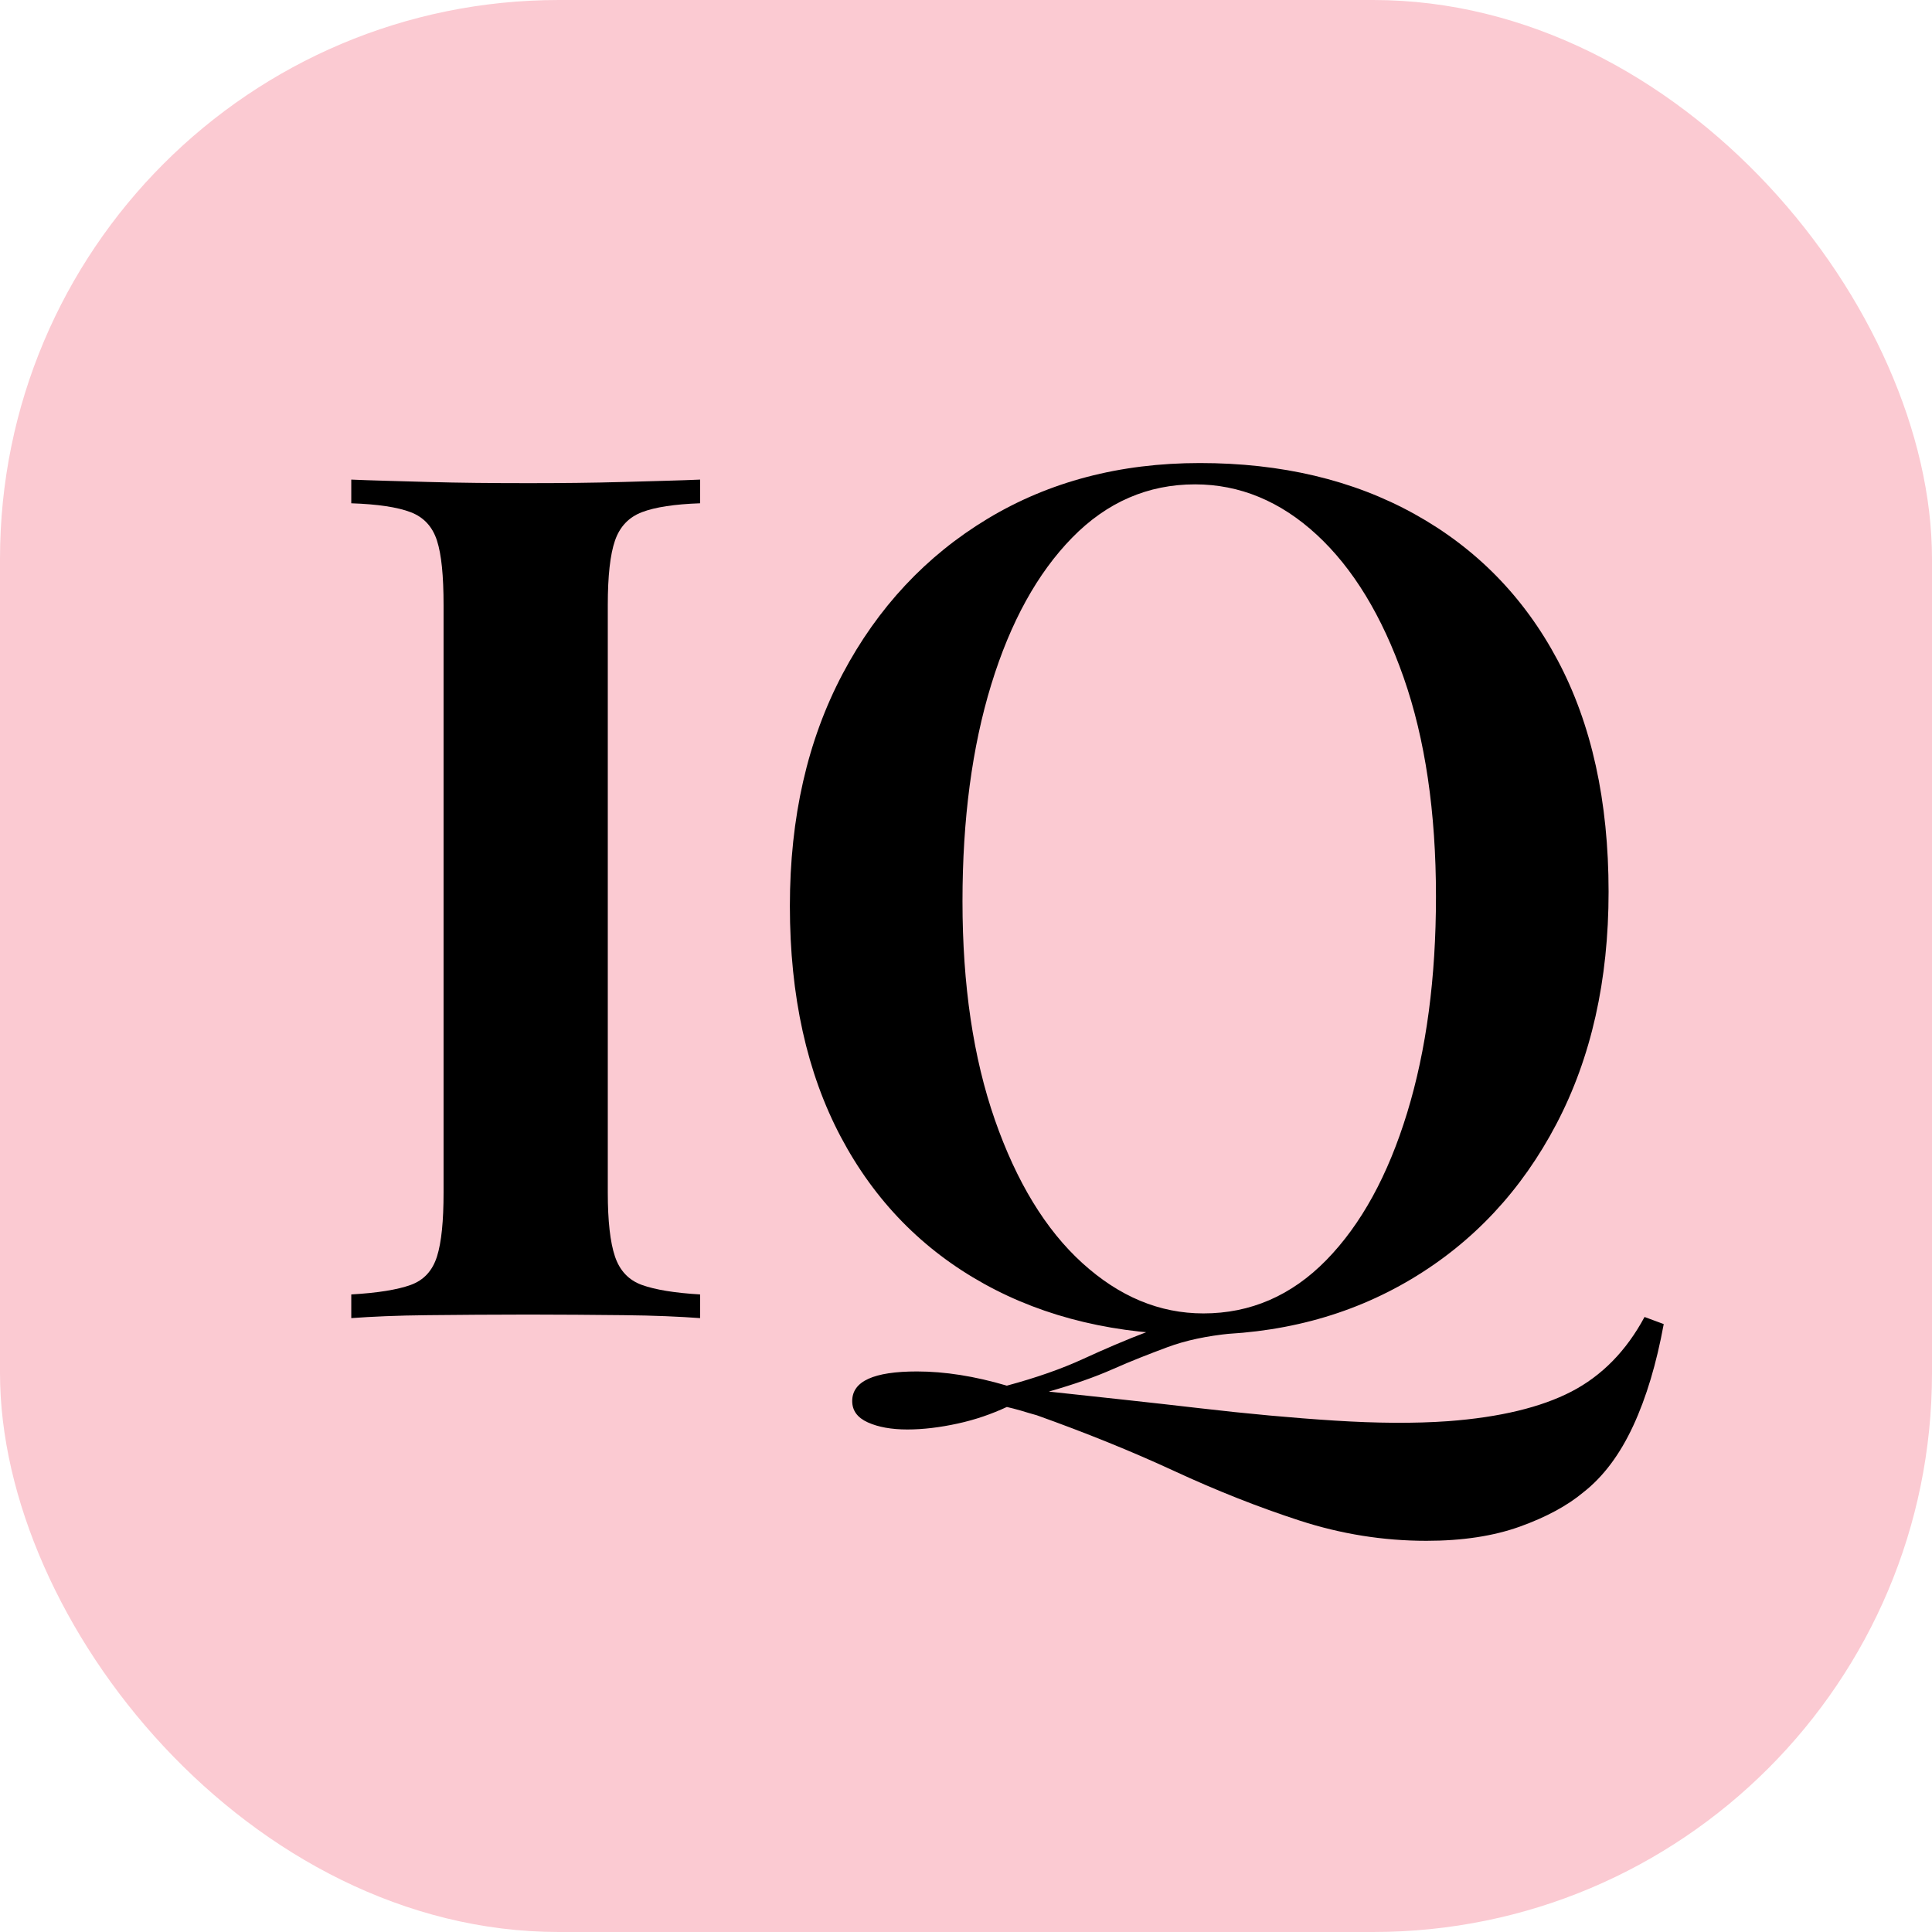
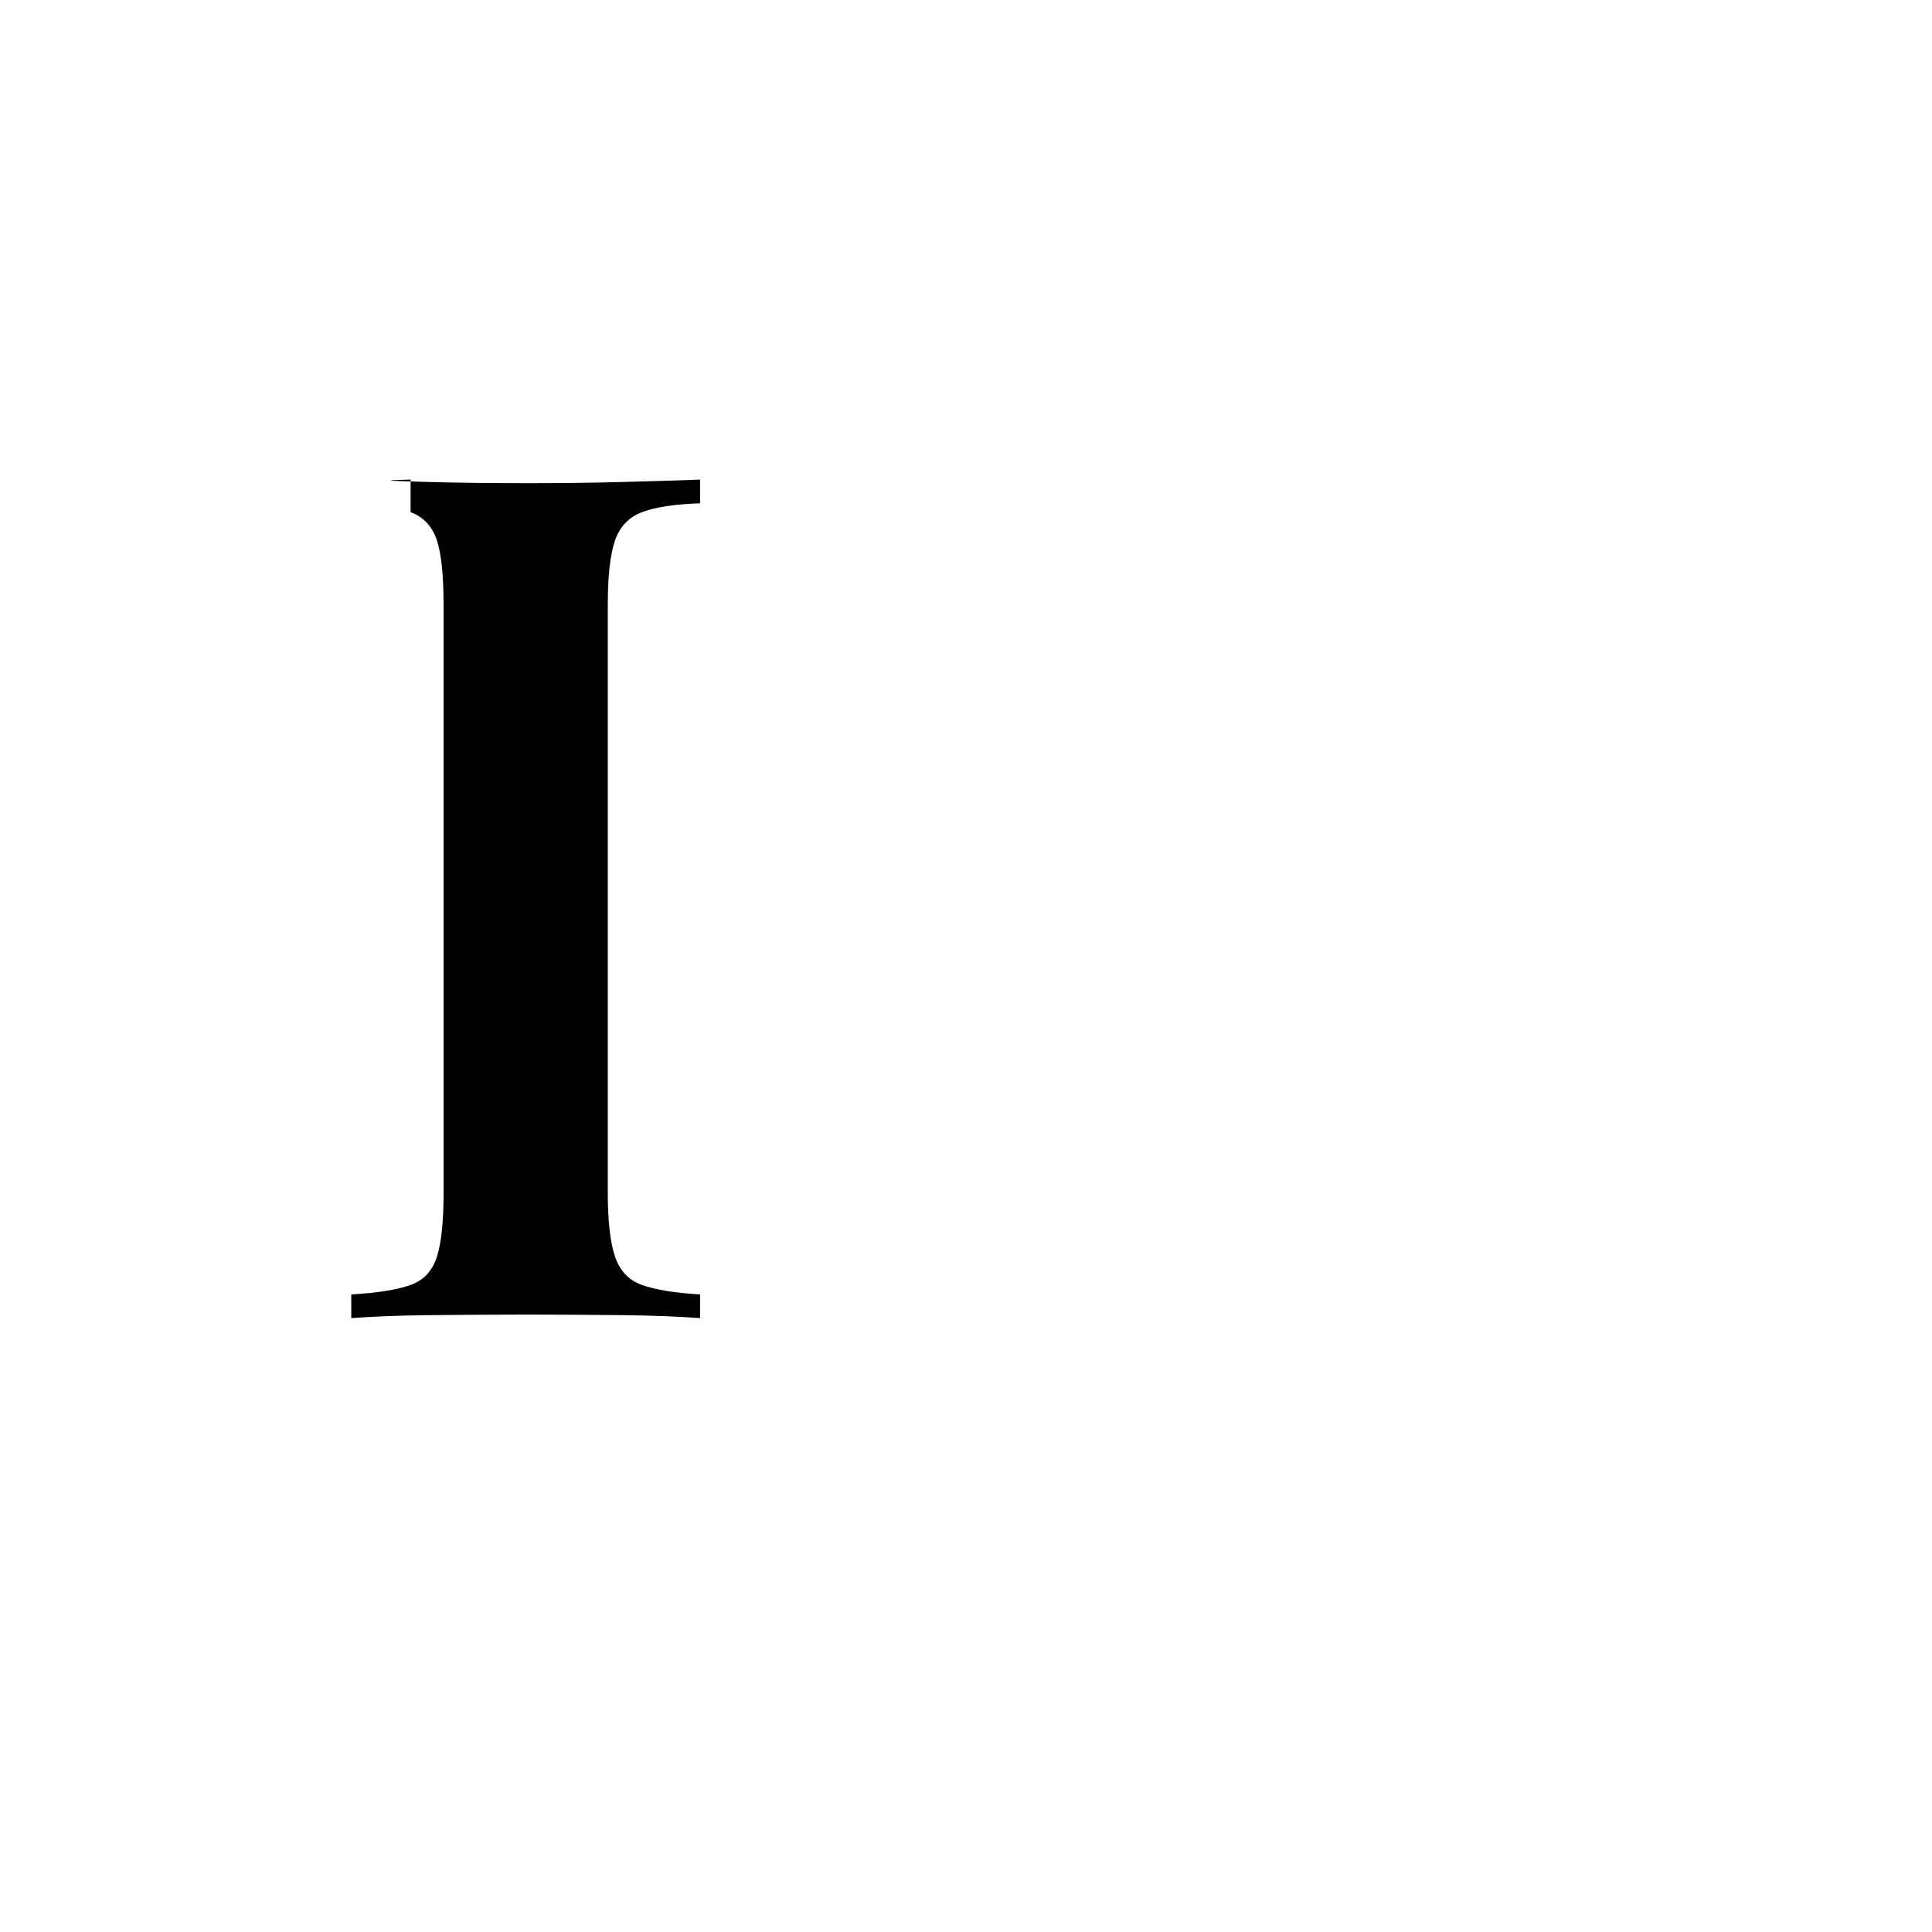
<svg xmlns="http://www.w3.org/2000/svg" version="1.1" width="242" height="242">
  <svg width="242" height="242" viewBox="0 0 242 242" fill="none">
-     <rect width="242" height="242" rx="70" fill="#FBCAD2" />
-     <path d="M87.692 60.074V63.041C84.502 63.152 82.062 63.523 80.41 64.153C78.759 64.784 77.633 65.971 77.032 67.714C76.431 69.457 76.131 72.127 76.131 75.799V149.381C76.131 152.942 76.431 155.612 77.032 157.392C77.633 159.172 78.759 160.359 80.41 160.953C82.062 161.546 84.502 161.954 87.692 162.139V165.106C85.177 164.921 81.987 164.773 78.083 164.736C74.179 164.698 70.238 164.661 66.222 164.661C61.717 164.661 57.513 164.698 53.609 164.736C49.706 164.773 46.515 164.921 44 165.106V162.139C47.303 161.954 49.781 161.546 51.432 160.953C53.084 160.359 54.172 159.172 54.735 157.392C55.298 155.612 55.561 152.942 55.561 149.381V75.799C55.561 72.127 55.298 69.457 54.735 67.714C54.172 65.971 53.084 64.784 51.432 64.153C49.781 63.523 47.303 63.152 44 63.041V60.074C46.515 60.185 49.706 60.259 53.609 60.37C57.513 60.481 61.717 60.519 66.222 60.519C70.238 60.519 74.179 60.481 78.083 60.37C81.987 60.259 85.177 60.185 87.692 60.074Z" fill="black" />
-     <path d="M150.289 58C160.499 58 169.47 60.114 177.165 64.379C184.86 68.644 190.866 74.727 195.108 82.701C199.349 90.674 201.489 100.317 201.489 111.703C201.489 122.793 199.312 132.473 194.958 140.78C190.603 149.088 184.56 155.578 176.79 160.214C169.02 164.85 160.161 167.187 150.139 167.187C139.929 167.187 130.958 165.073 123.263 160.808C115.568 156.543 109.562 150.423 105.321 142.412C101.079 134.401 98.939 124.758 98.939 113.484C98.939 102.394 101.154 92.714 105.546 84.407C109.938 76.099 116.019 69.609 123.713 64.972C131.408 60.337 140.267 58 150.289 58ZM205.993 164.962L208.396 165.852C207.495 170.784 206.219 175.049 204.567 178.61C202.915 182.17 200.851 184.952 198.336 186.918C196.346 188.587 193.681 190.033 190.378 191.22C187.075 192.407 183.171 193 178.667 193C173.262 193 167.969 192.147 162.826 190.478C157.684 188.809 152.429 186.732 147.061 184.247C141.693 181.762 135.988 179.463 129.869 177.275C129.156 177.089 128.481 176.867 127.842 176.681C127.204 176.496 126.604 176.348 126.116 176.236C124.201 177.126 122.174 177.831 119.96 178.313C117.745 178.795 115.643 179.055 113.654 179.055C111.664 179.055 110.013 178.758 108.699 178.165C107.385 177.571 106.747 176.681 106.747 175.494C106.747 173.01 109.45 171.786 114.855 171.786C118.346 171.786 122.099 172.379 126.116 173.566C129.832 172.565 132.985 171.452 135.65 170.228C138.315 169.004 141.055 167.817 143.908 166.742C146.761 165.666 150.139 164.962 154.043 164.665L154.193 167.038C151.19 167.335 148.525 167.891 146.235 168.745C143.946 169.598 141.656 170.488 139.404 171.489C137.152 172.49 134.486 173.418 131.371 174.308C137.865 175.012 144.171 175.68 150.214 176.385C156.258 177.089 161.926 177.609 167.181 177.942C172.436 178.276 177.165 178.313 181.369 178.016C187.863 177.534 193.043 176.273 196.834 174.308C200.626 172.342 203.704 169.227 205.993 164.962ZM149.689 60.67C143.795 60.67 138.653 62.896 134.299 67.346C129.945 71.797 126.566 77.916 124.164 85.742C121.762 93.567 120.56 102.617 120.56 112.89C120.56 123.386 121.912 132.51 124.614 140.261C127.317 148.012 130.958 154.021 135.575 158.212C140.192 162.402 145.222 164.516 150.74 164.516C156.633 164.516 161.775 162.291 166.13 157.841C170.484 153.39 173.862 147.234 176.264 139.371C178.667 131.508 179.868 122.496 179.868 112.297C179.868 101.727 178.517 92.566 175.814 84.852C173.111 77.137 169.47 71.166 164.928 66.975C160.387 62.784 155.282 60.67 149.689 60.67Z" fill="black" />
+     <path d="M87.692 60.074V63.041C84.502 63.152 82.062 63.523 80.41 64.153C78.759 64.784 77.633 65.971 77.032 67.714C76.431 69.457 76.131 72.127 76.131 75.799V149.381C76.131 152.942 76.431 155.612 77.032 157.392C77.633 159.172 78.759 160.359 80.41 160.953C82.062 161.546 84.502 161.954 87.692 162.139V165.106C85.177 164.921 81.987 164.773 78.083 164.736C74.179 164.698 70.238 164.661 66.222 164.661C61.717 164.661 57.513 164.698 53.609 164.736C49.706 164.773 46.515 164.921 44 165.106V162.139C47.303 161.954 49.781 161.546 51.432 160.953C53.084 160.359 54.172 159.172 54.735 157.392C55.298 155.612 55.561 152.942 55.561 149.381V75.799C55.561 72.127 55.298 69.457 54.735 67.714C54.172 65.971 53.084 64.784 51.432 64.153V60.074C46.515 60.185 49.706 60.259 53.609 60.37C57.513 60.481 61.717 60.519 66.222 60.519C70.238 60.519 74.179 60.481 78.083 60.37C81.987 60.259 85.177 60.185 87.692 60.074Z" fill="black" />
  </svg>
  <style>@media (prefers-color-scheme: light) { :root { filter: none; } }
@media (prefers-color-scheme: dark) { :root { filter: none; } }
</style>
</svg>